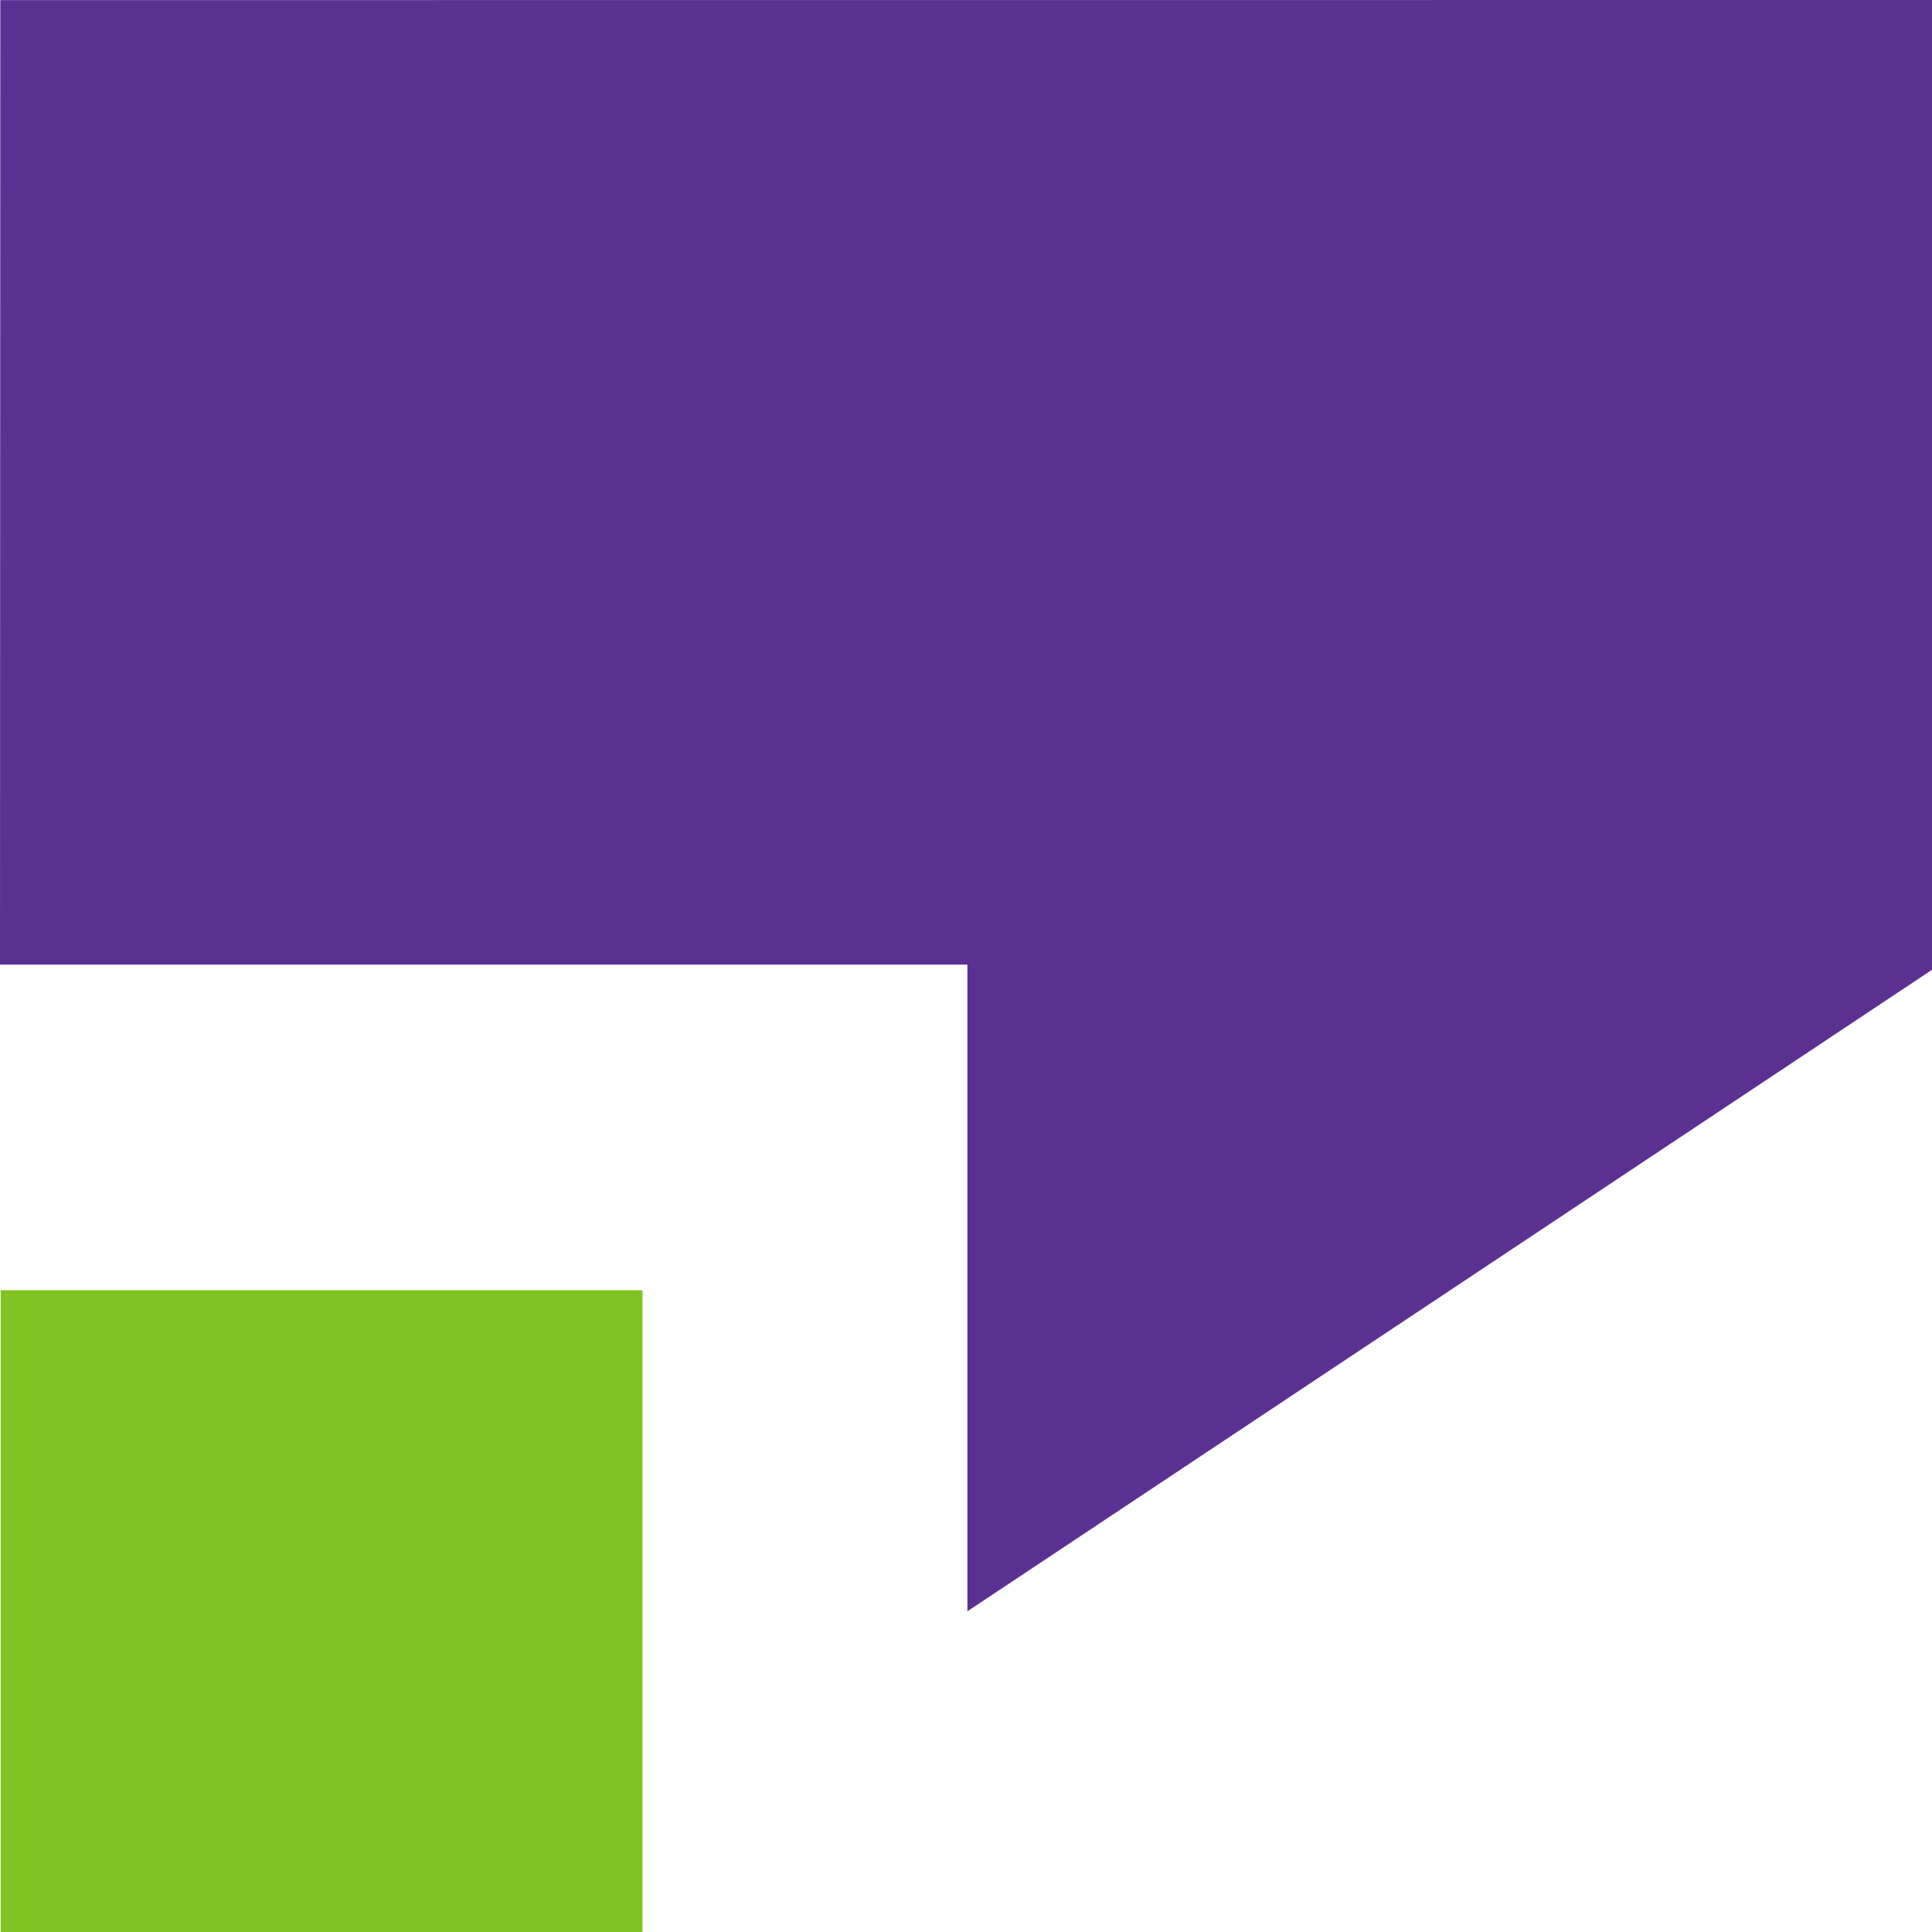
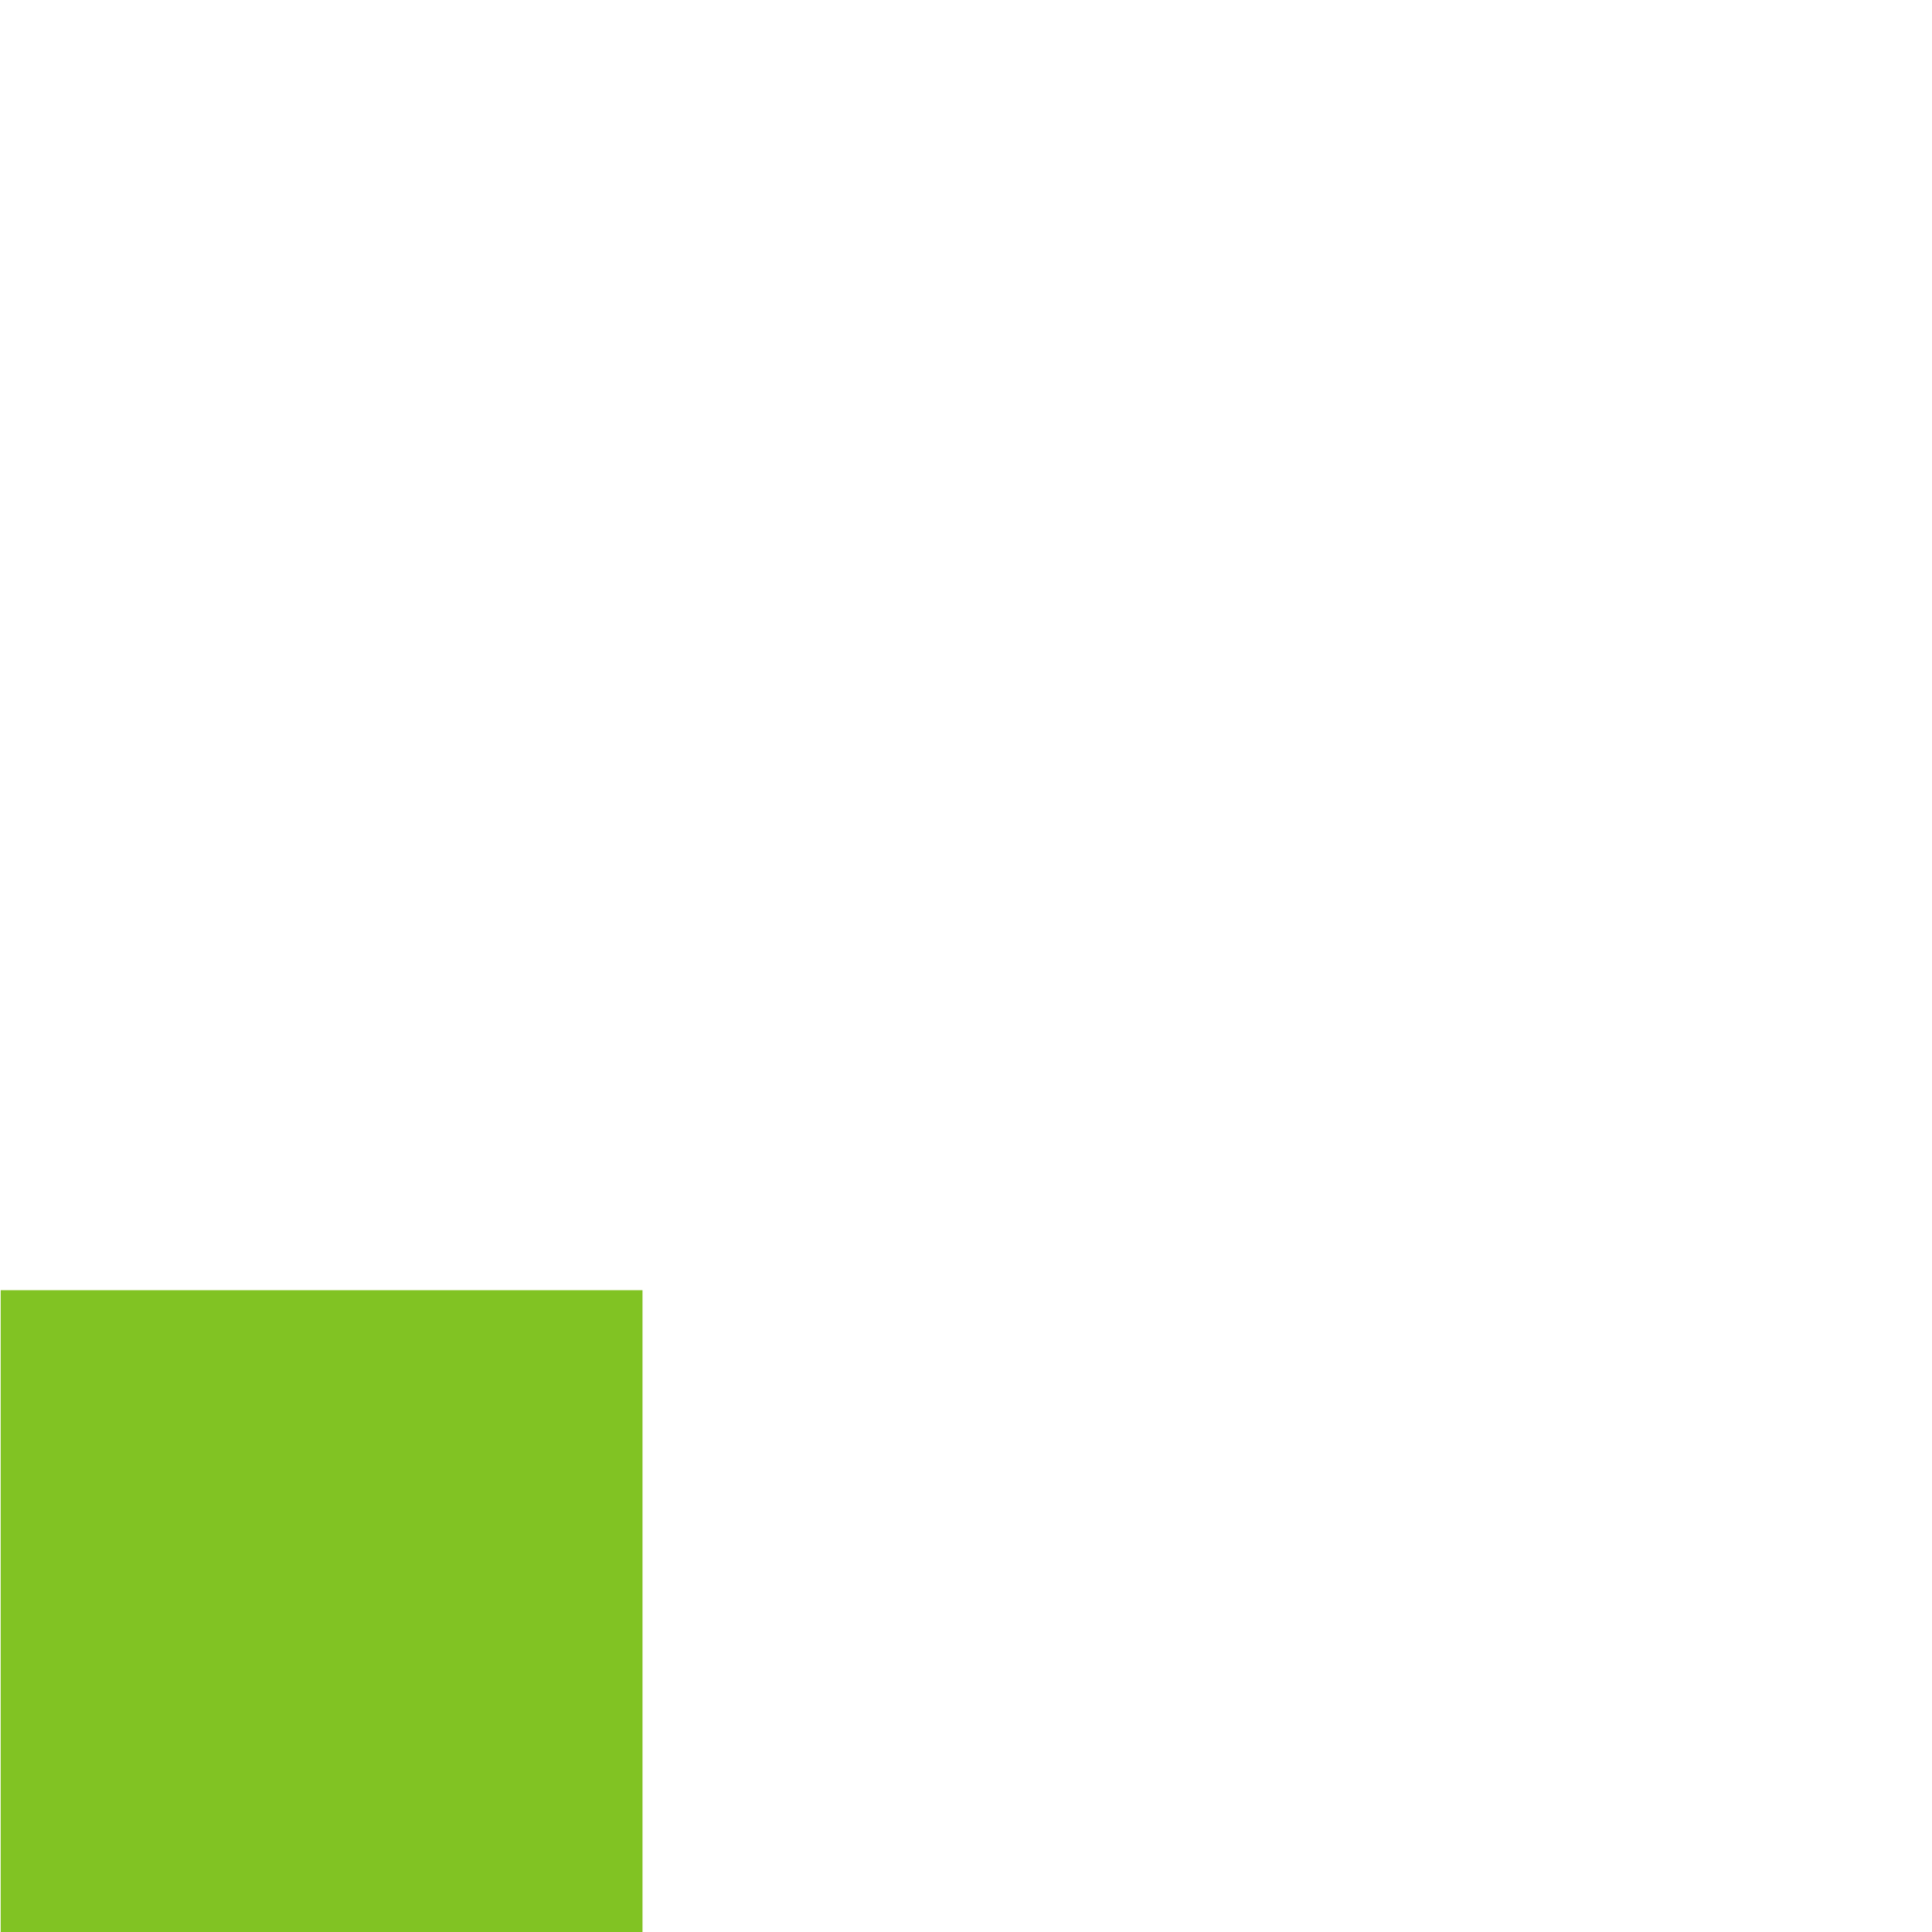
<svg xmlns="http://www.w3.org/2000/svg" id="Layer_2" viewBox="0 0 19.296 19.296">
  <g id="Components">
    <g id="ba046669-1816-4085-bf98-2f2141ffc882_1">
      <rect x=".007" y="12.886" width="6.41" height="6.41" style="fill:#81c323;" />
-       <polygon points="19.296 9.686 19.296 0 .003 .001 0 9.634 9.662 9.634 9.662 16.093 19.296 9.686" style="fill:#5c3092;" />
    </g>
  </g>
</svg>